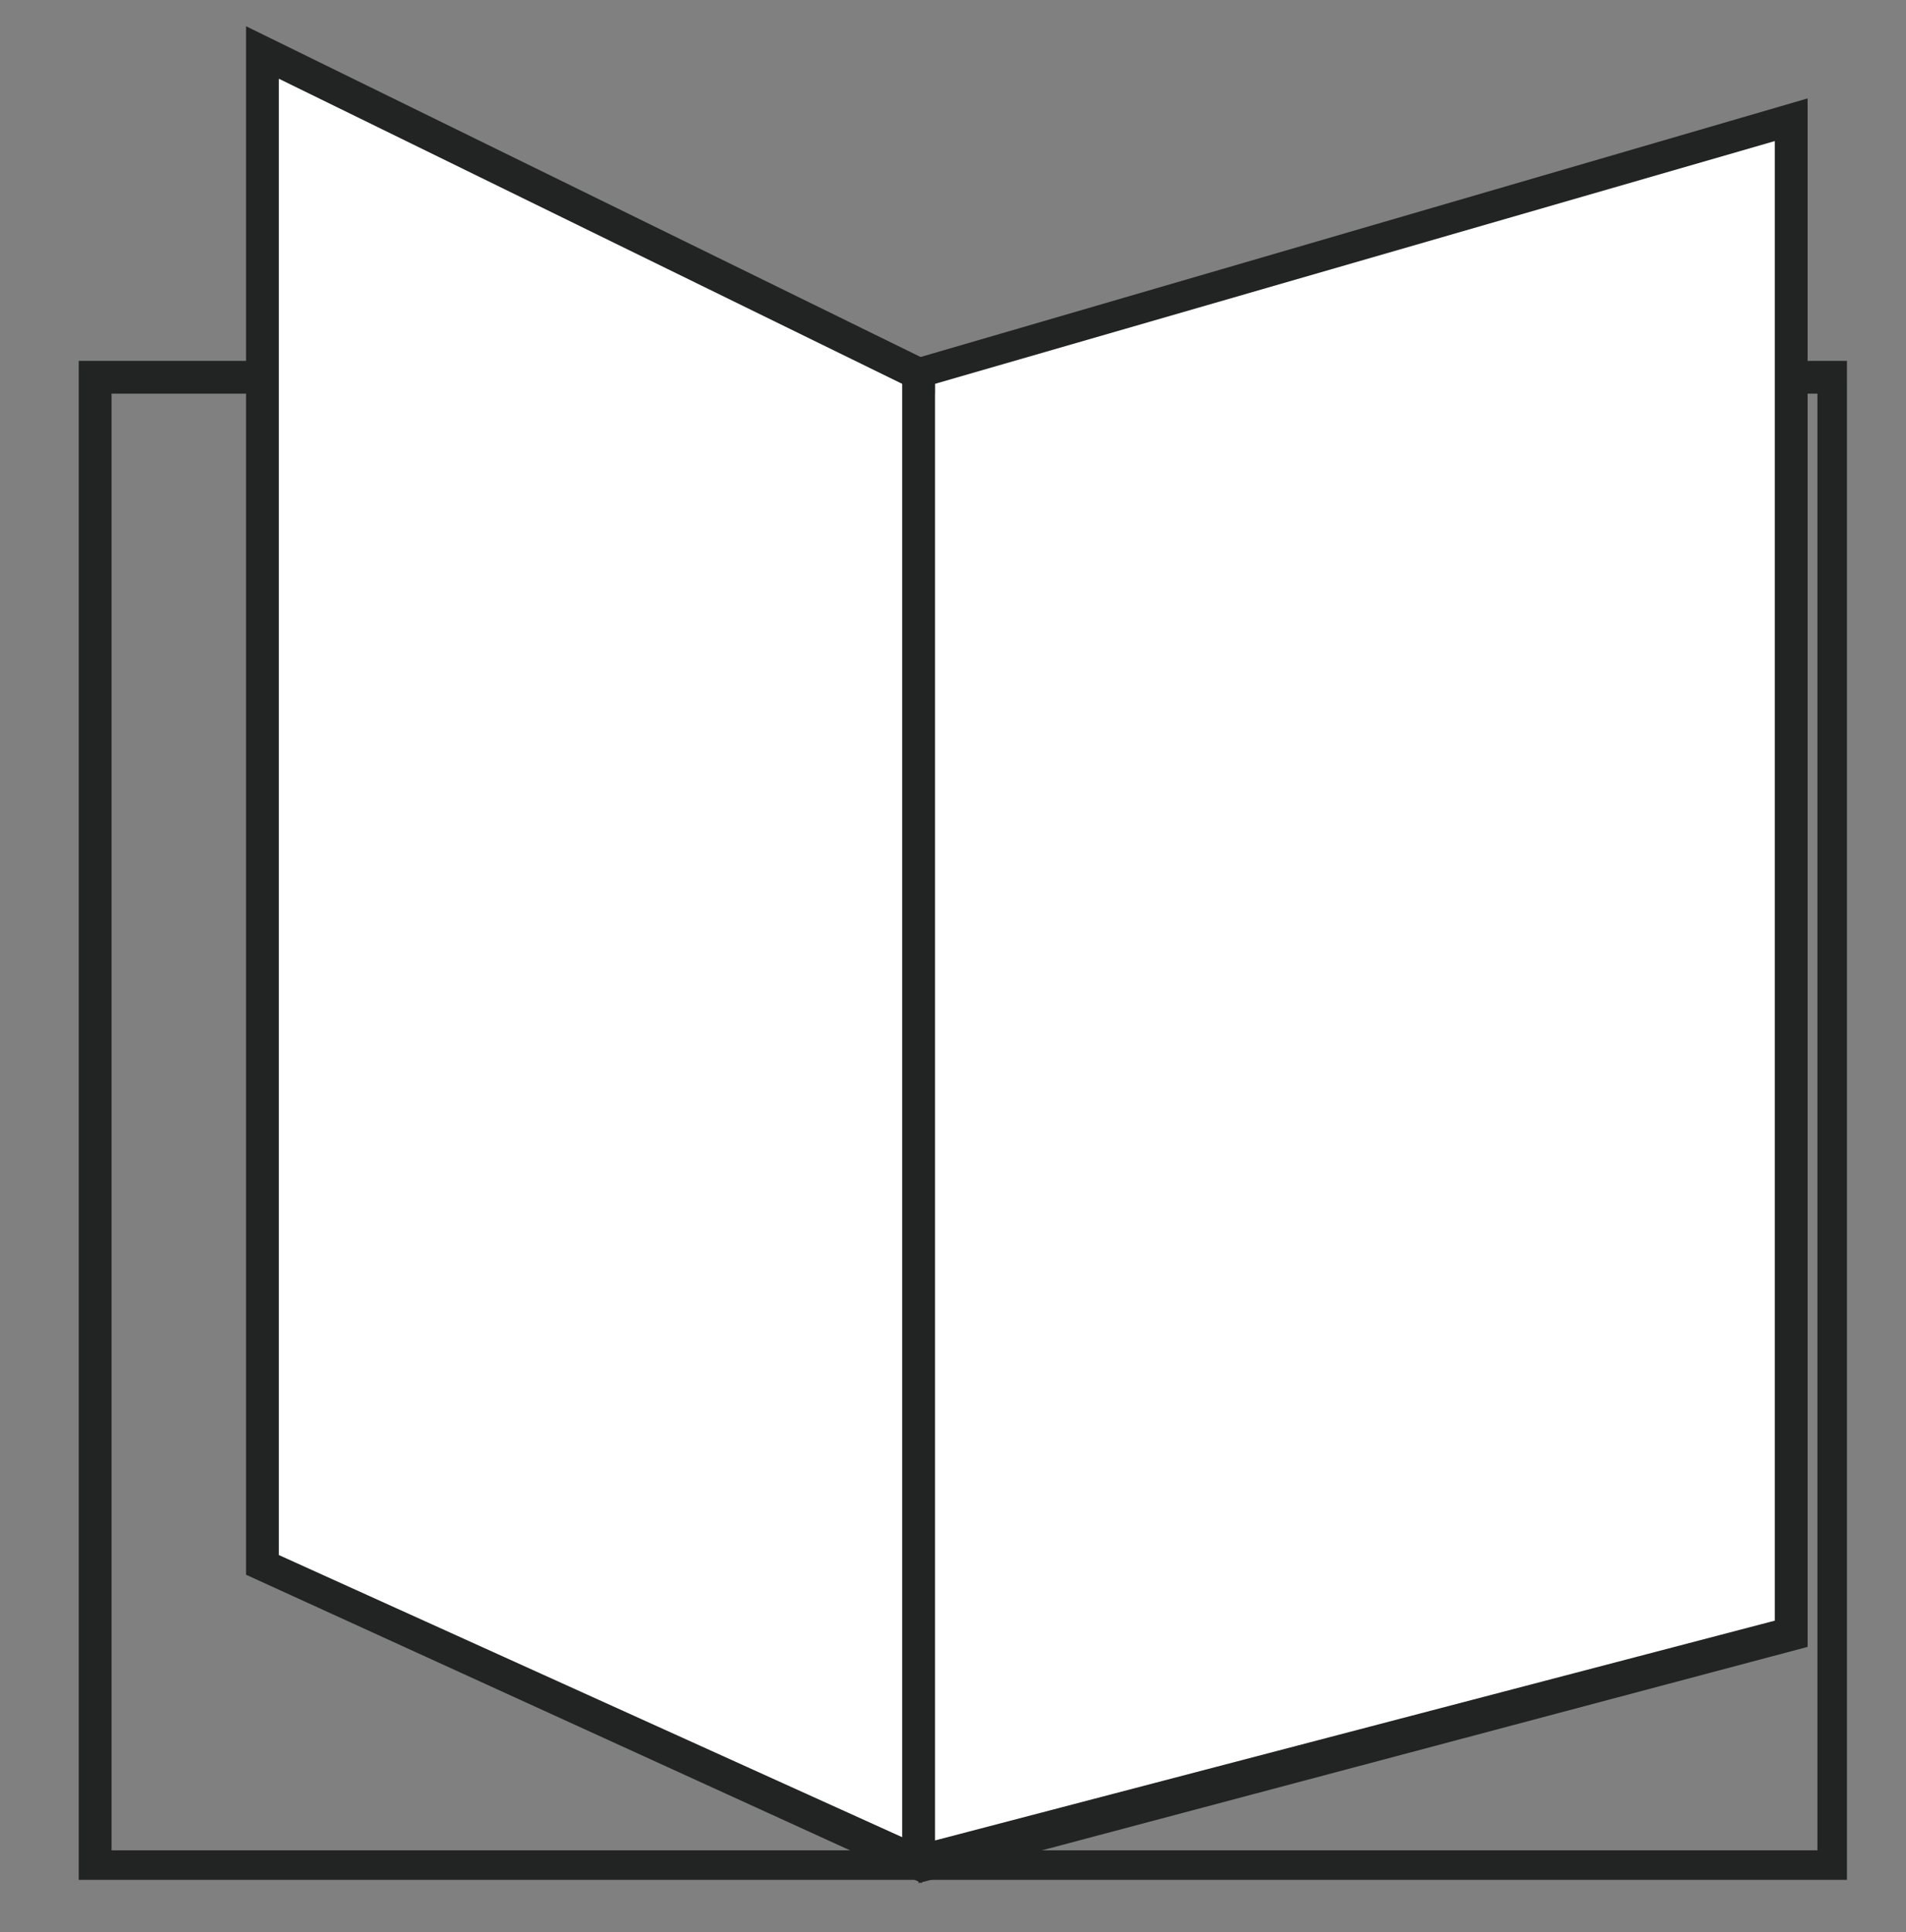
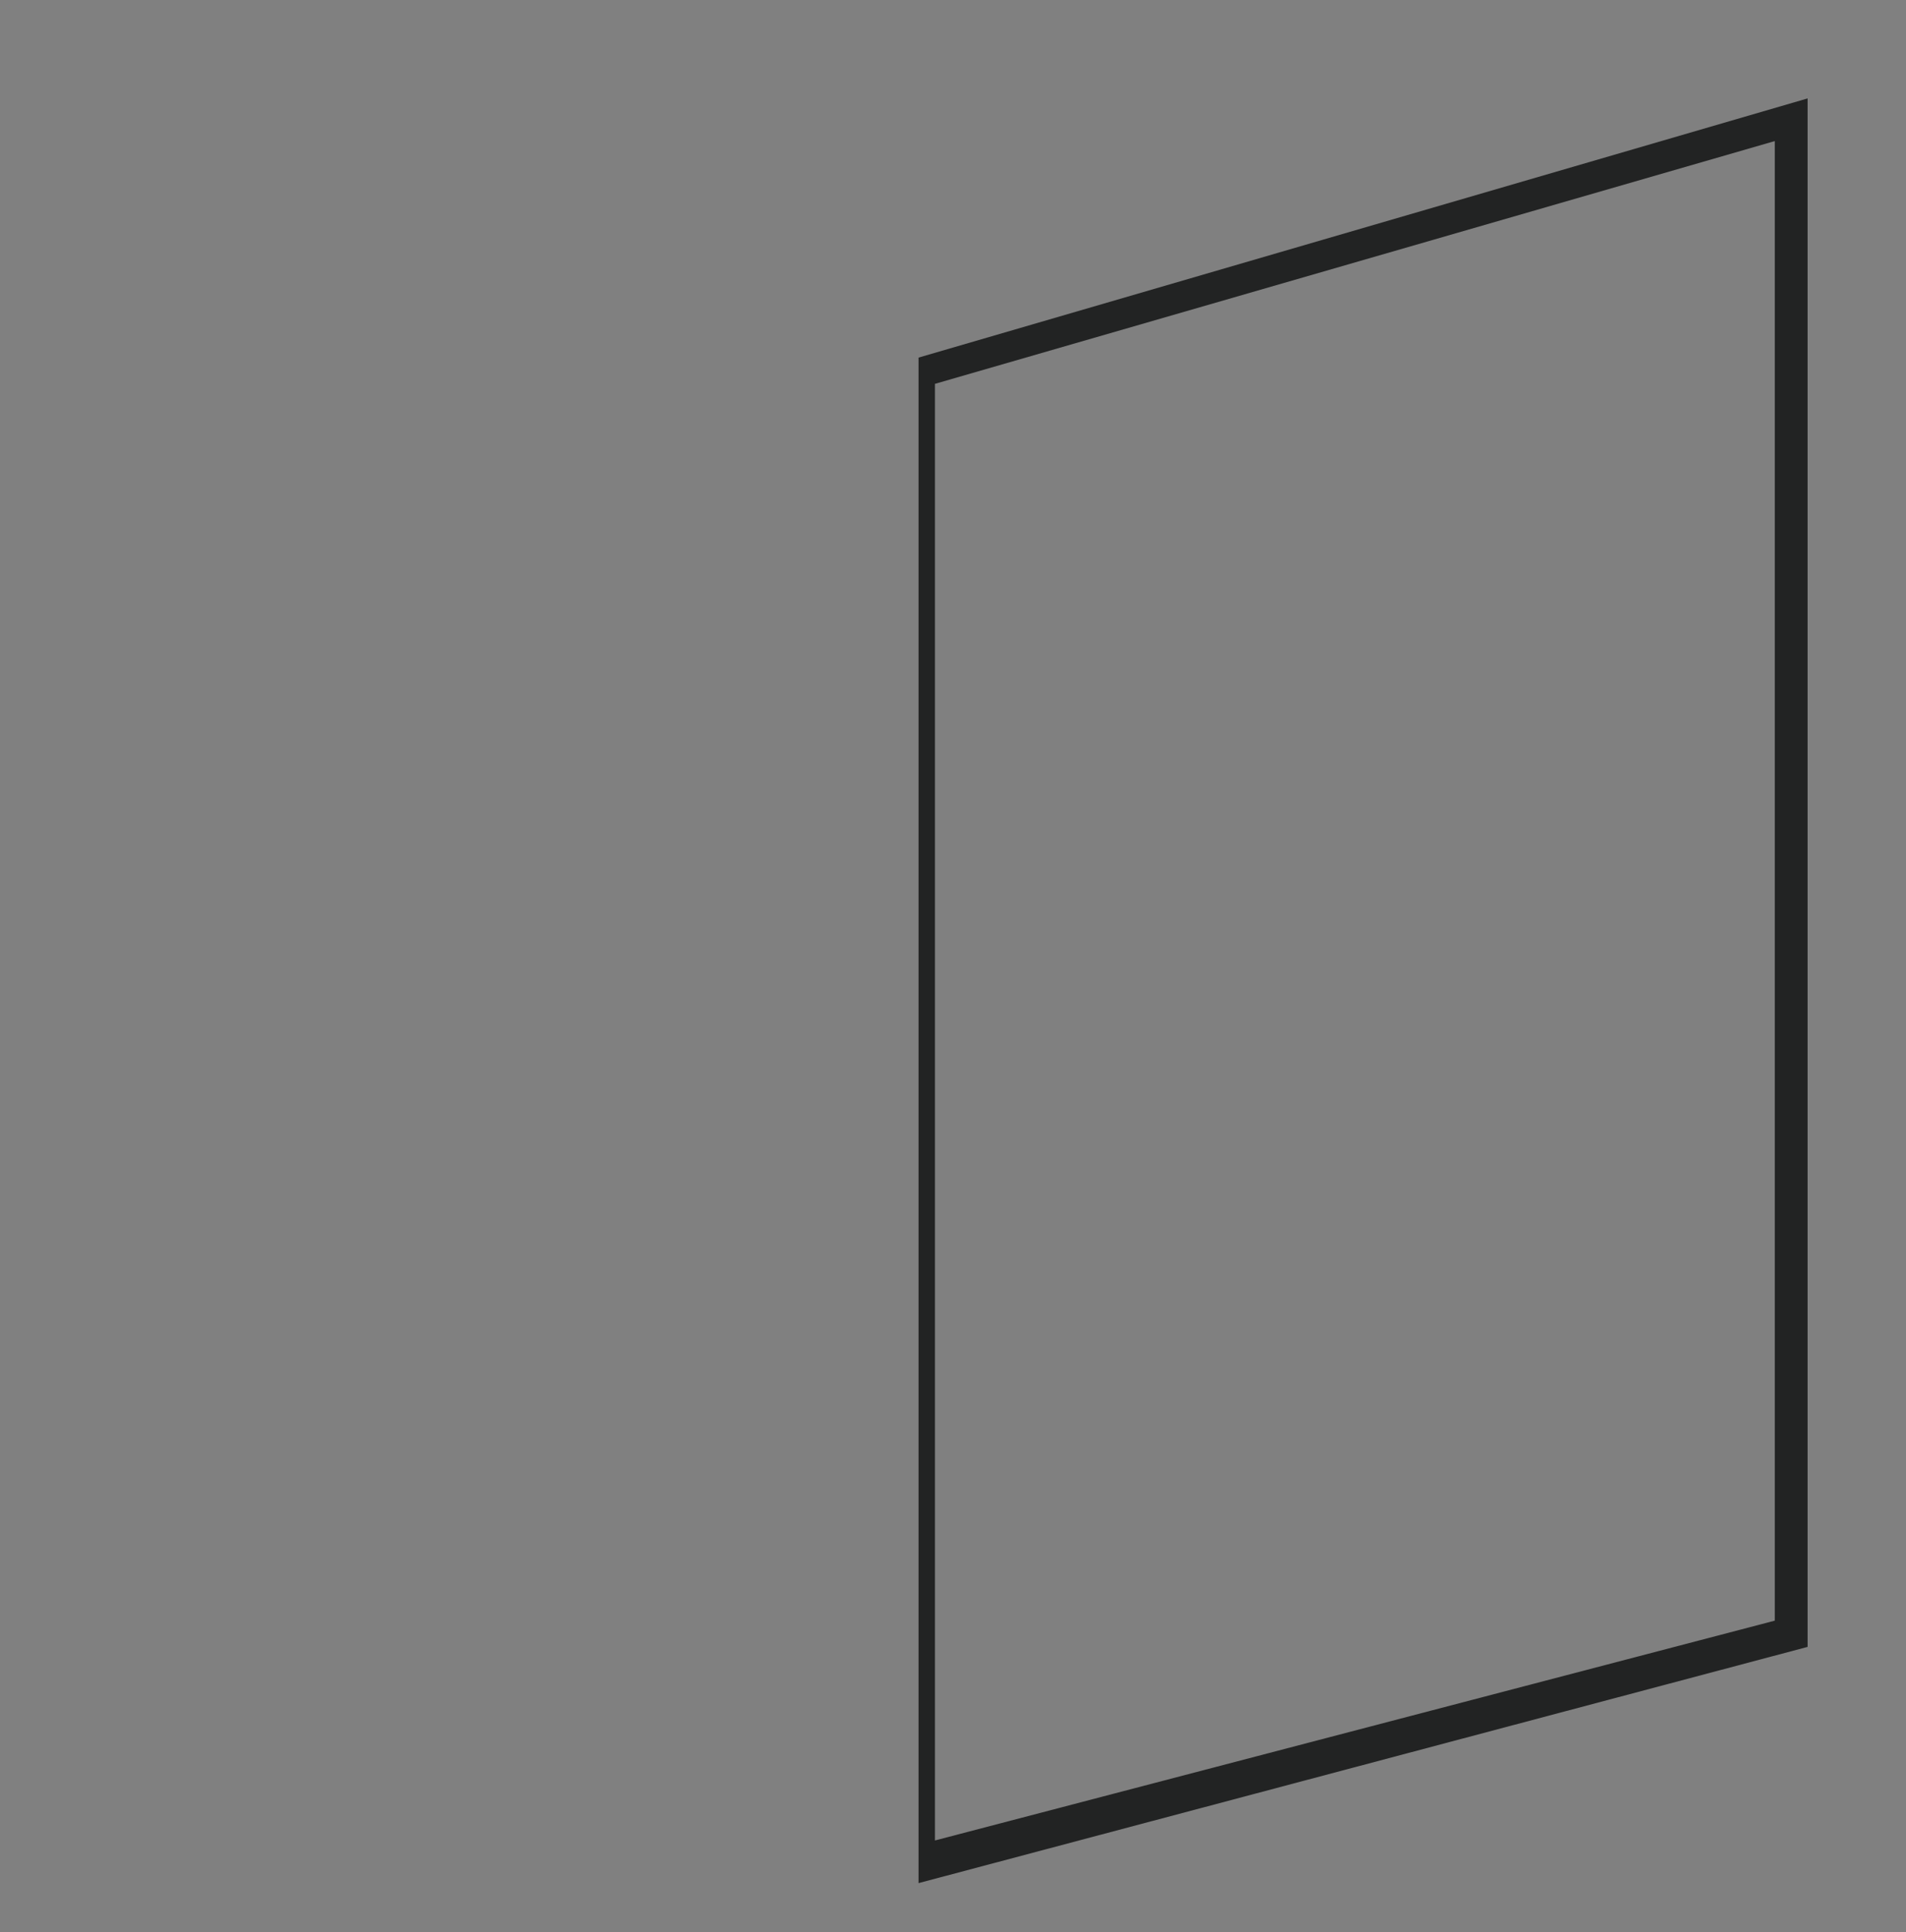
<svg xmlns="http://www.w3.org/2000/svg" version="1.1" id="Capa_1" x="0px" y="0px" viewBox="0 0 58.1 58.9" style="enable-background:new 0 0 58.1 58.9;" xml:space="preserve">
  <rect x="0" y="0" width="58.1" height="58.9" fill="#808080" stroke="none" />
  <style type="text/css">
	.st0{fill:#222323;}
	.st1{fill:#FFFFFF;}
</style>
  <g>
-     <path class="st0" d="M55.4,12v44.4h-52V12h51.1 M56.3,11H2.4v46.3h53.9V11L56.3,11z" />
    <g>
      <g>
-         <polygon class="st1" points="28.5,11.3 54.6,3.6 54.6,49.8 28.5,56.7    " />
        <path class="st0" d="M54.1,4.3v45.1l-25.6,6.7V11.7L54.1,4.3 M55.1,3L28,10.9v46.5l27.1-7.2V3L55.1,3z" />
      </g>
      <g>
-         <polygon class="st1" points="8,47.7 8,1.6 27.6,11.2 27.6,56.6    " />
-         <path class="st0" d="M8.5,2.4l19,9.3v44.3l-19-8.6V2.4 M7.5,0.8V48l20.6,9.4V10.9L7.5,0.8L7.5,0.8z" />
-       </g>
+         </g>
    </g>
  </g>
-   <polygon class="st0" points="-67.2,14.7 -82.3,7.5 -82.3,-13.2 -67.2,-6 " />
</svg>